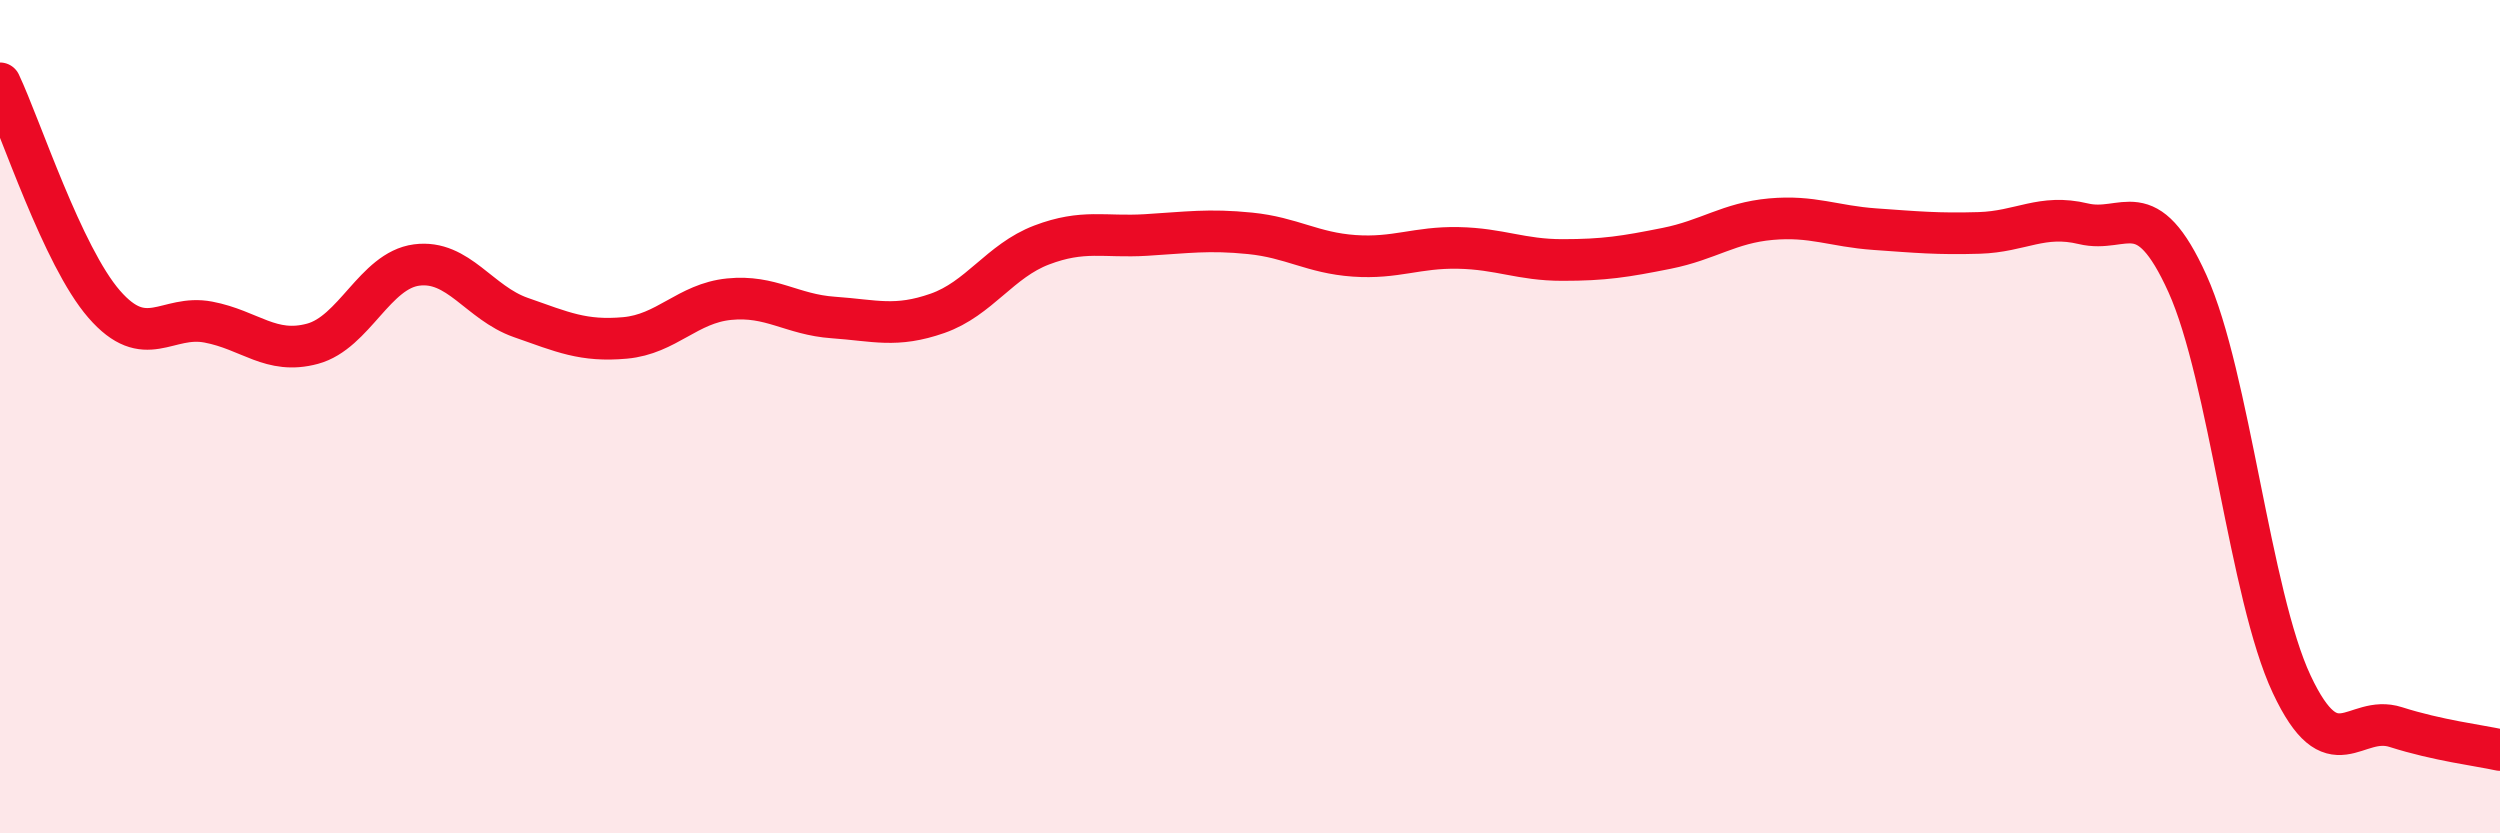
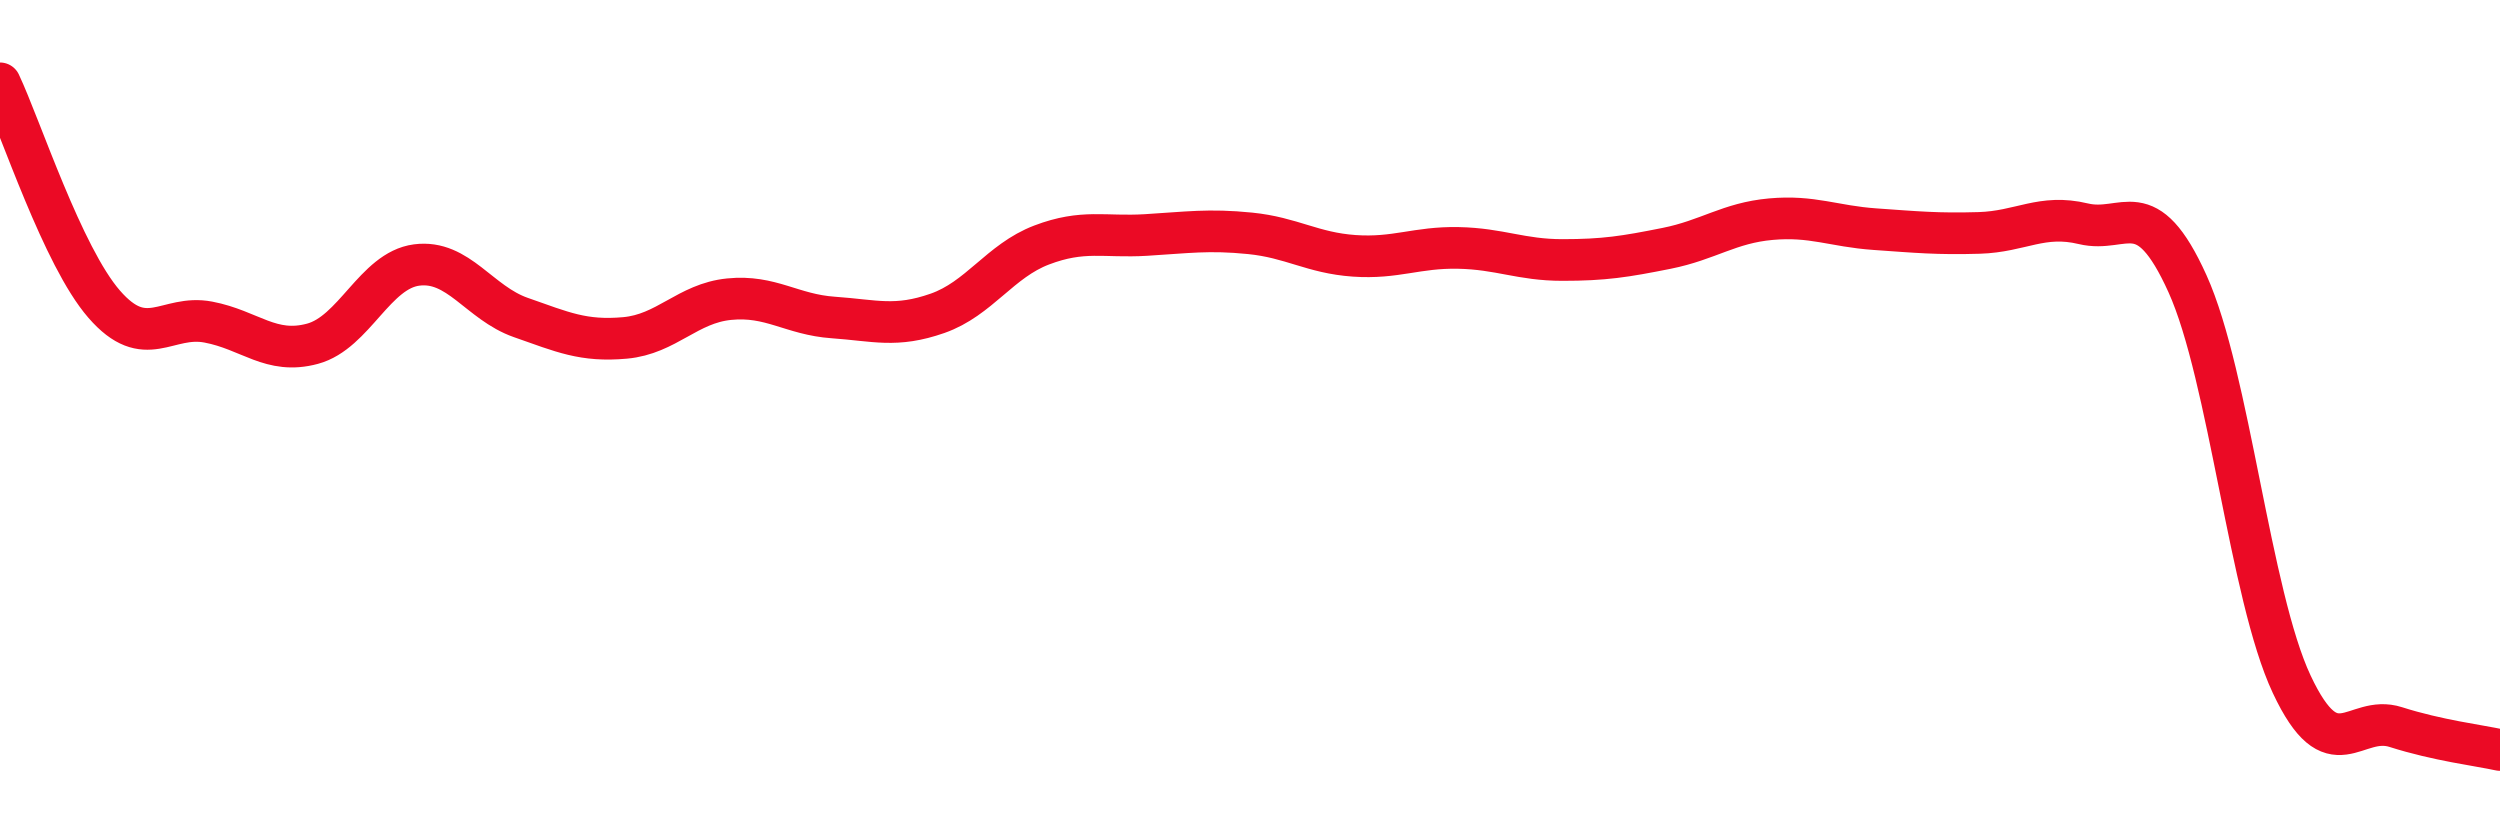
<svg xmlns="http://www.w3.org/2000/svg" width="60" height="20" viewBox="0 0 60 20">
-   <path d="M 0,2 C 0.5,3.06 1.5,6.15 2.5,7.3 C 3.5,8.45 4,7.54 5,7.73 C 6,7.92 6.5,8.52 7.5,8.25 C 8.5,7.98 9,6.49 10,6.36 C 11,6.23 11.5,7.27 12.5,7.62 C 13.5,7.97 14,8.2 15,8.11 C 16,8.02 16.5,7.28 17.5,7.18 C 18.5,7.08 19,7.55 20,7.62 C 21,7.69 21.5,7.87 22.5,7.52 C 23.5,7.17 24,6.26 25,5.88 C 26,5.5 26.5,5.7 27.5,5.64 C 28.5,5.58 29,5.5 30,5.6 C 31,5.7 31.5,6.07 32.5,6.14 C 33.5,6.21 34,5.93 35,5.95 C 36,5.97 36.5,6.24 37.5,6.24 C 38.5,6.24 39,6.16 40,5.96 C 41,5.76 41.5,5.35 42.5,5.26 C 43.5,5.17 44,5.43 45,5.5 C 46,5.57 46.5,5.62 47.5,5.59 C 48.5,5.56 49,5.13 50,5.37 C 51,5.61 51.5,4.6 52.5,6.81 C 53.5,9.02 54,14.29 55,16.42 C 56,18.55 56.5,17.13 57.5,17.45 C 58.5,17.77 59.5,17.89 60,18L60 20L0 20Z" fill="#EB0A25" opacity="0.1" stroke-linecap="round" stroke-linejoin="round" />
  <path d="M 0,2 C 0.5,3.06 1.5,6.15 2.5,7.3 C 3.5,8.45 4,7.54 5,7.73 C 6,7.92 6.5,8.52 7.5,8.25 C 8.5,7.98 9,6.49 10,6.36 C 11,6.23 11.5,7.27 12.5,7.62 C 13.5,7.97 14,8.2 15,8.11 C 16,8.02 16.5,7.28 17.5,7.18 C 18.5,7.08 19,7.55 20,7.62 C 21,7.69 21.5,7.87 22.5,7.52 C 23.5,7.17 24,6.26 25,5.88 C 26,5.5 26.5,5.7 27.5,5.64 C 28.5,5.58 29,5.5 30,5.6 C 31,5.7 31.5,6.07 32.5,6.14 C 33.5,6.21 34,5.93 35,5.95 C 36,5.97 36.5,6.24 37.5,6.24 C 38.5,6.24 39,6.16 40,5.96 C 41,5.76 41.5,5.35 42.5,5.26 C 43.5,5.17 44,5.43 45,5.5 C 46,5.57 46.5,5.62 47.5,5.59 C 48.5,5.56 49,5.13 50,5.37 C 51,5.61 51.5,4.6 52.5,6.81 C 53.5,9.02 54,14.29 55,16.42 C 56,18.55 56.5,17.13 57.5,17.45 C 58.5,17.77 59.5,17.89 60,18" stroke="#EB0A25" stroke-width="1" fill="none" stroke-linecap="round" stroke-linejoin="round" />
</svg>